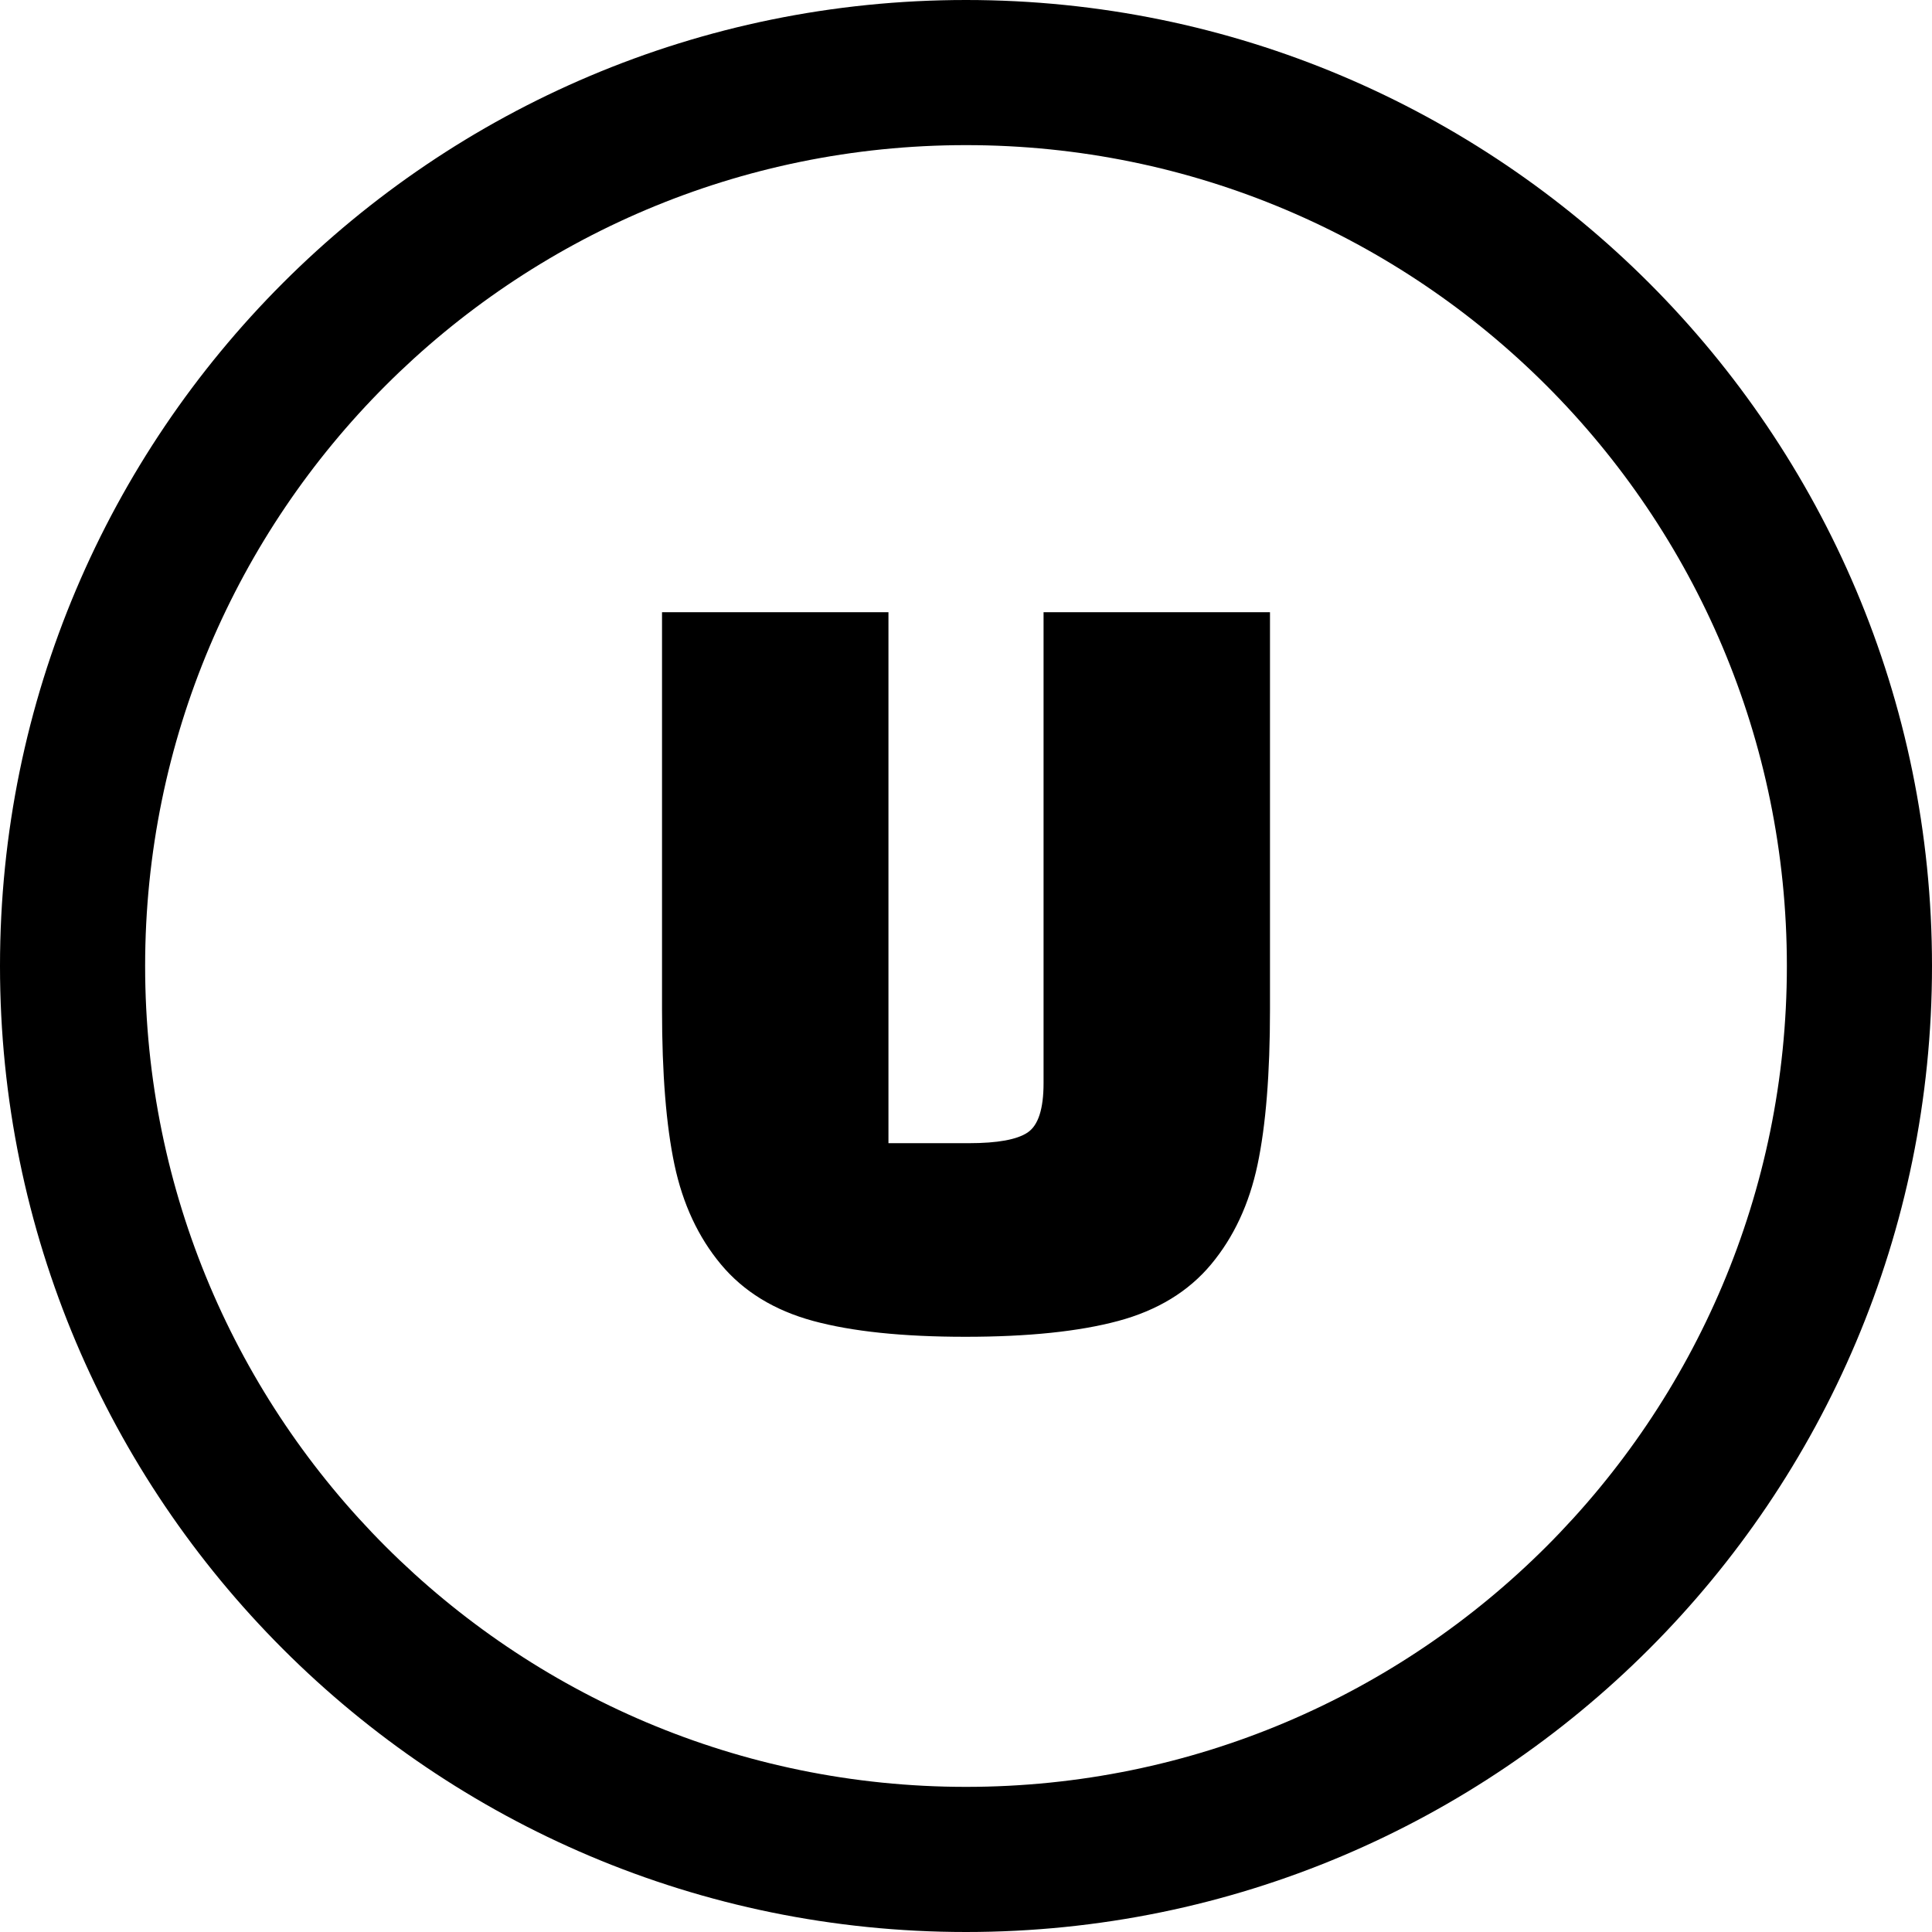
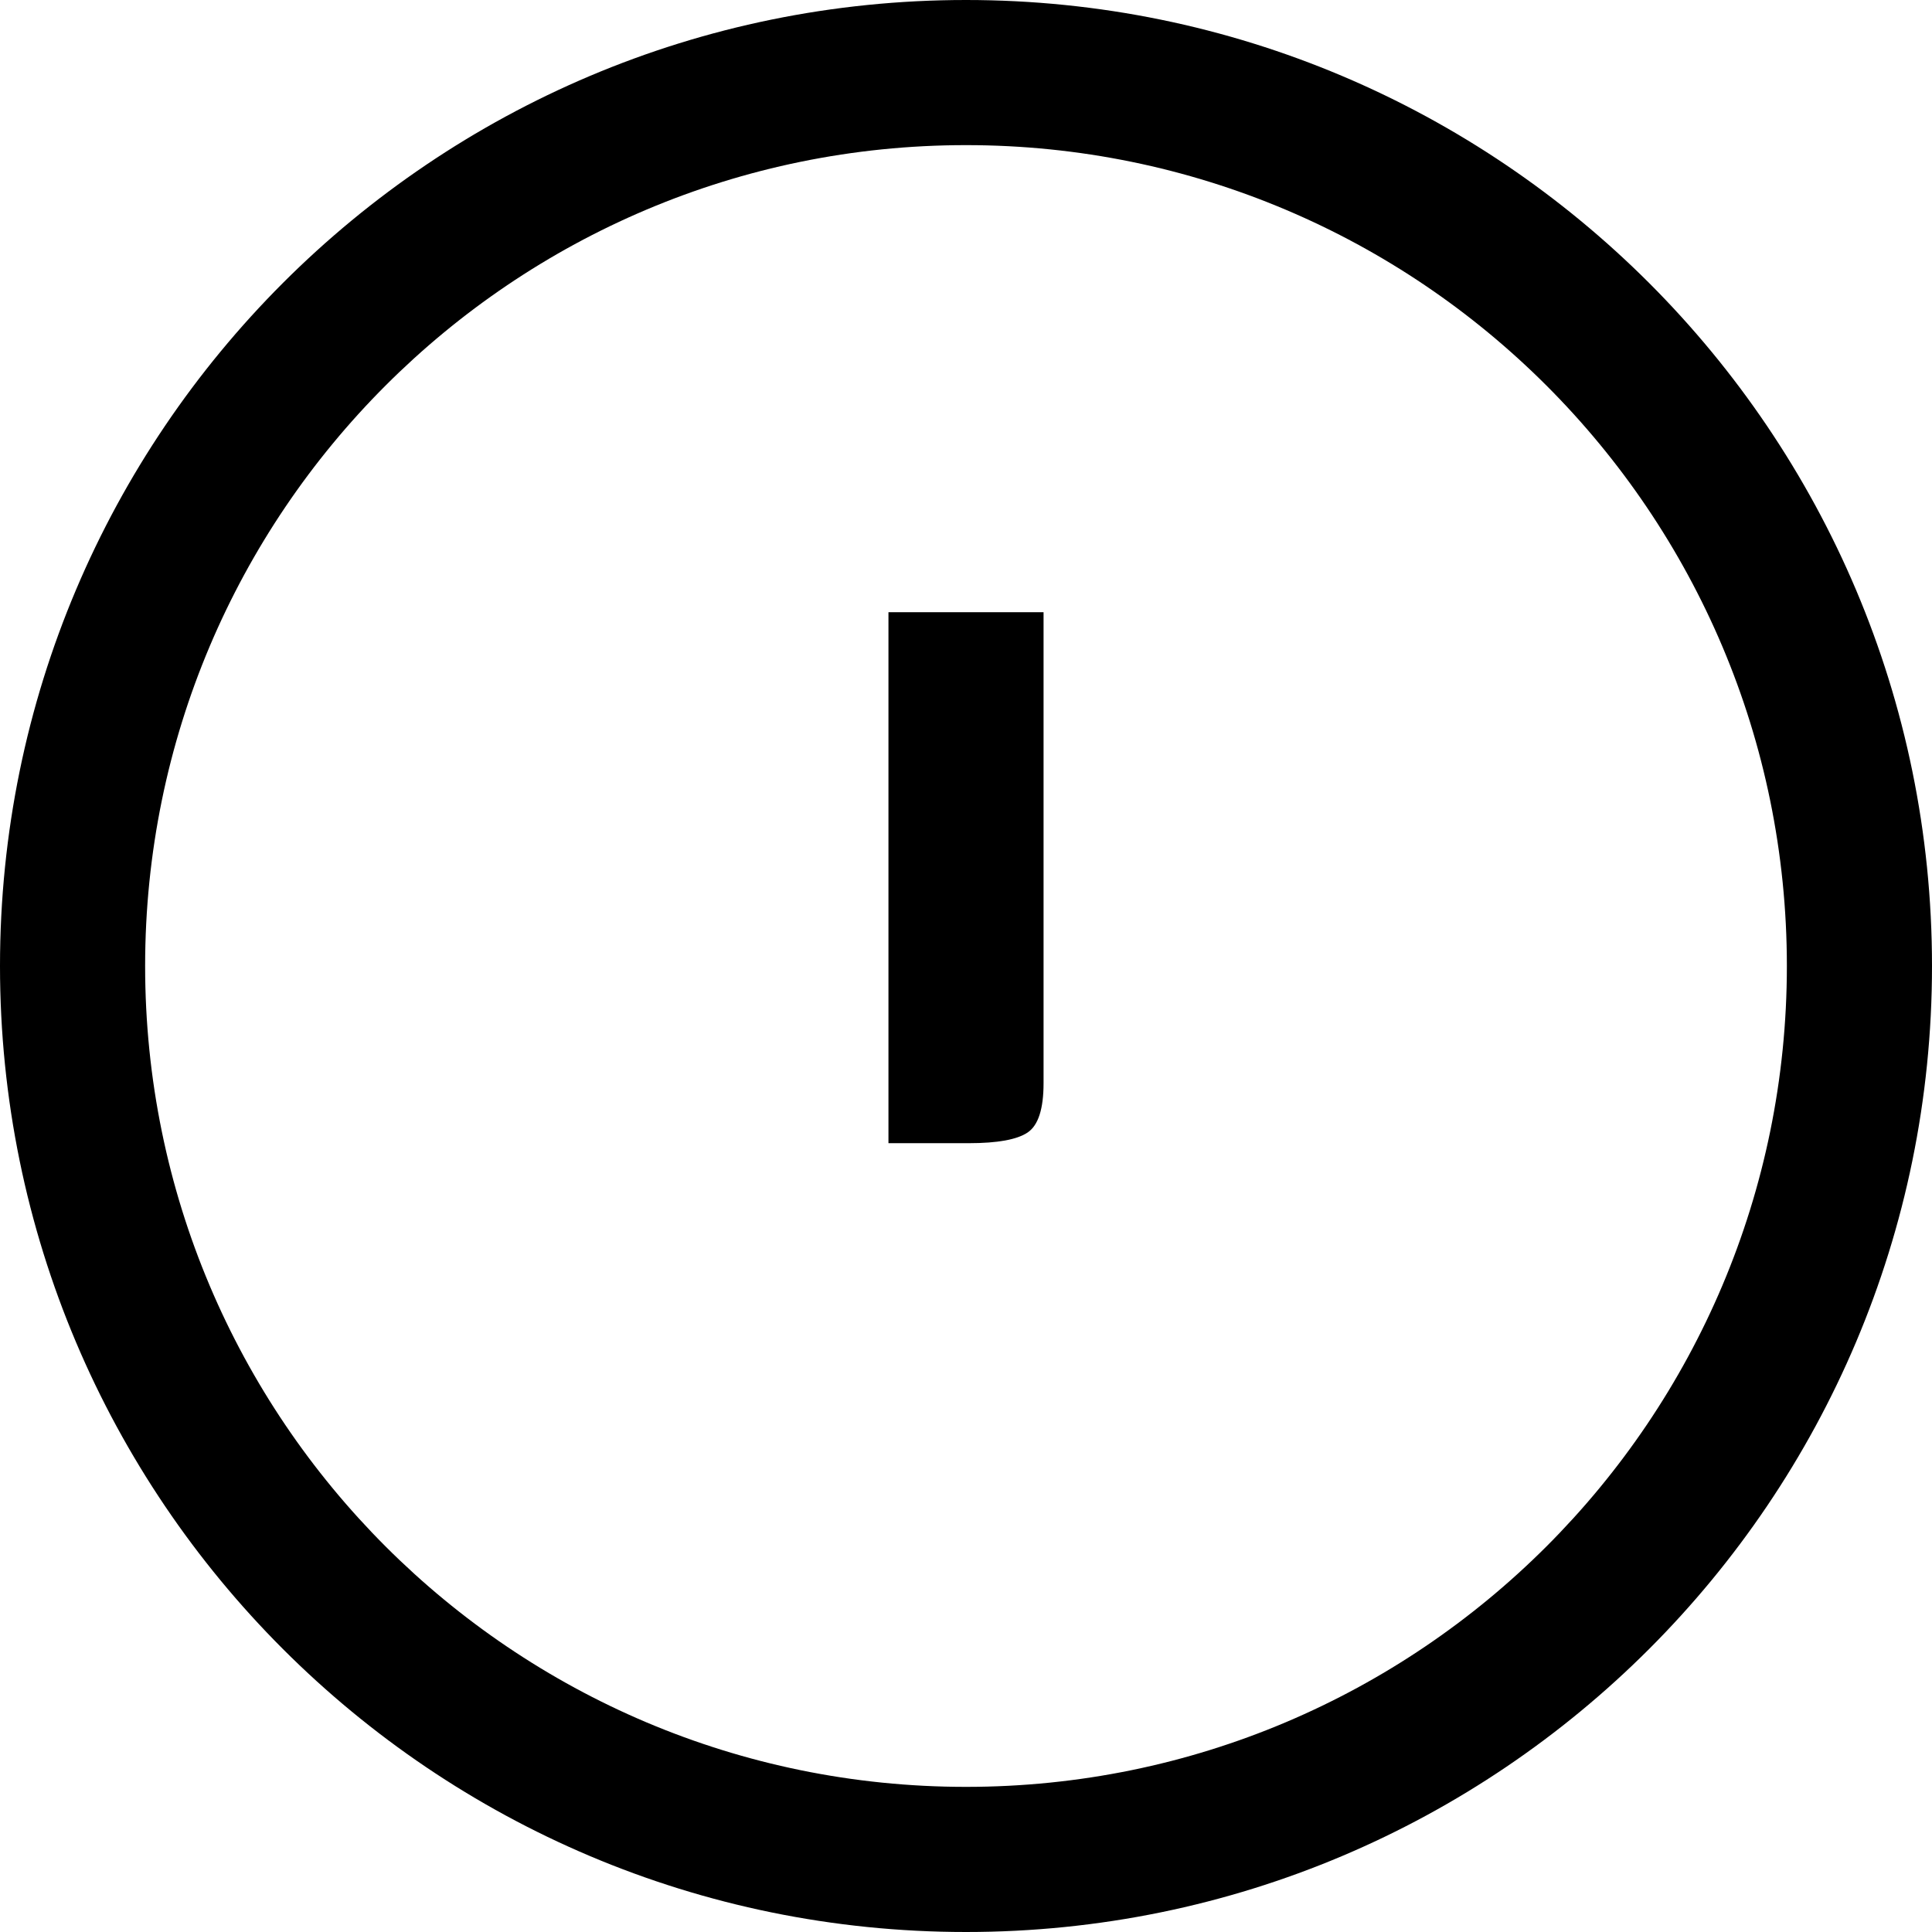
<svg xmlns="http://www.w3.org/2000/svg" shape-rendering="geometricPrecision" text-rendering="geometricPrecision" image-rendering="optimizeQuality" fill-rule="evenodd" clip-rule="evenodd" viewBox="0 0 512 512">
-   <path fill-rule="nonzero" d="M256.002 0c70.69 0 134.688 28.658 181.017 74.981C483.343 121.311 512 185.309 512 255.998c0 70.69-28.657 134.694-74.981 181.018C390.693 483.342 326.692 512 256.002 512s-134.694-28.655-181.017-74.984C28.655 390.692 0 326.688 0 255.998c0-70.689 28.658-134.69 74.985-181.017C121.308 28.658 185.312 0 256.002 0zM235.45 162.24v140.716h21.303c7.601 0 12.8-.949 15.602-2.85 2.799-1.898 4.199-6.25 4.199-13.05V162.24h60.006v105.313c0 17.001-1.099 30.703-3.3 41.106-2.199 10.401-6.298 19.2-12.299 26.402-6.001 7.2-14.203 12.2-24.603 15.002-10.404 2.799-23.904 4.202-40.506 4.202-16.603 0-30.055-1.403-40.356-4.202-10.302-2.802-18.453-7.802-24.453-15.002-6.001-7.202-10.101-16.001-12.302-26.402-2.198-10.403-3.298-24.105-3.298-41.106V162.24h60.007zm174.377-60.066C370.462 62.812 316.074 38.46 256.002 38.46c-60.073 0-114.464 24.352-153.825 63.714-39.365 39.364-63.716 93.752-63.716 153.824 0 60.073 24.351 114.464 63.716 153.825 39.361 39.365 93.752 63.717 153.825 63.717 60.072 0 114.46-24.352 153.825-63.717 39.362-39.361 63.713-93.752 63.713-153.825 0-60.072-24.351-114.46-63.713-153.824z" />
+   <path fill-rule="nonzero" d="M256.002 0c70.69 0 134.688 28.658 181.017 74.981C483.343 121.311 512 185.309 512 255.998c0 70.69-28.657 134.694-74.981 181.018C390.693 483.342 326.692 512 256.002 512s-134.694-28.655-181.017-74.984C28.655 390.692 0 326.688 0 255.998c0-70.689 28.658-134.69 74.985-181.017C121.308 28.658 185.312 0 256.002 0zM235.45 162.24v140.716h21.303c7.601 0 12.8-.949 15.602-2.85 2.799-1.898 4.199-6.25 4.199-13.05V162.24h60.006v105.313V162.24h60.007zm174.377-60.066C370.462 62.812 316.074 38.46 256.002 38.46c-60.073 0-114.464 24.352-153.825 63.714-39.365 39.364-63.716 93.752-63.716 153.824 0 60.073 24.351 114.464 63.716 153.825 39.361 39.365 93.752 63.717 153.825 63.717 60.072 0 114.46-24.352 153.825-63.717 39.362-39.361 63.713-93.752 63.713-153.825 0-60.072-24.351-114.46-63.713-153.824z" />
</svg>